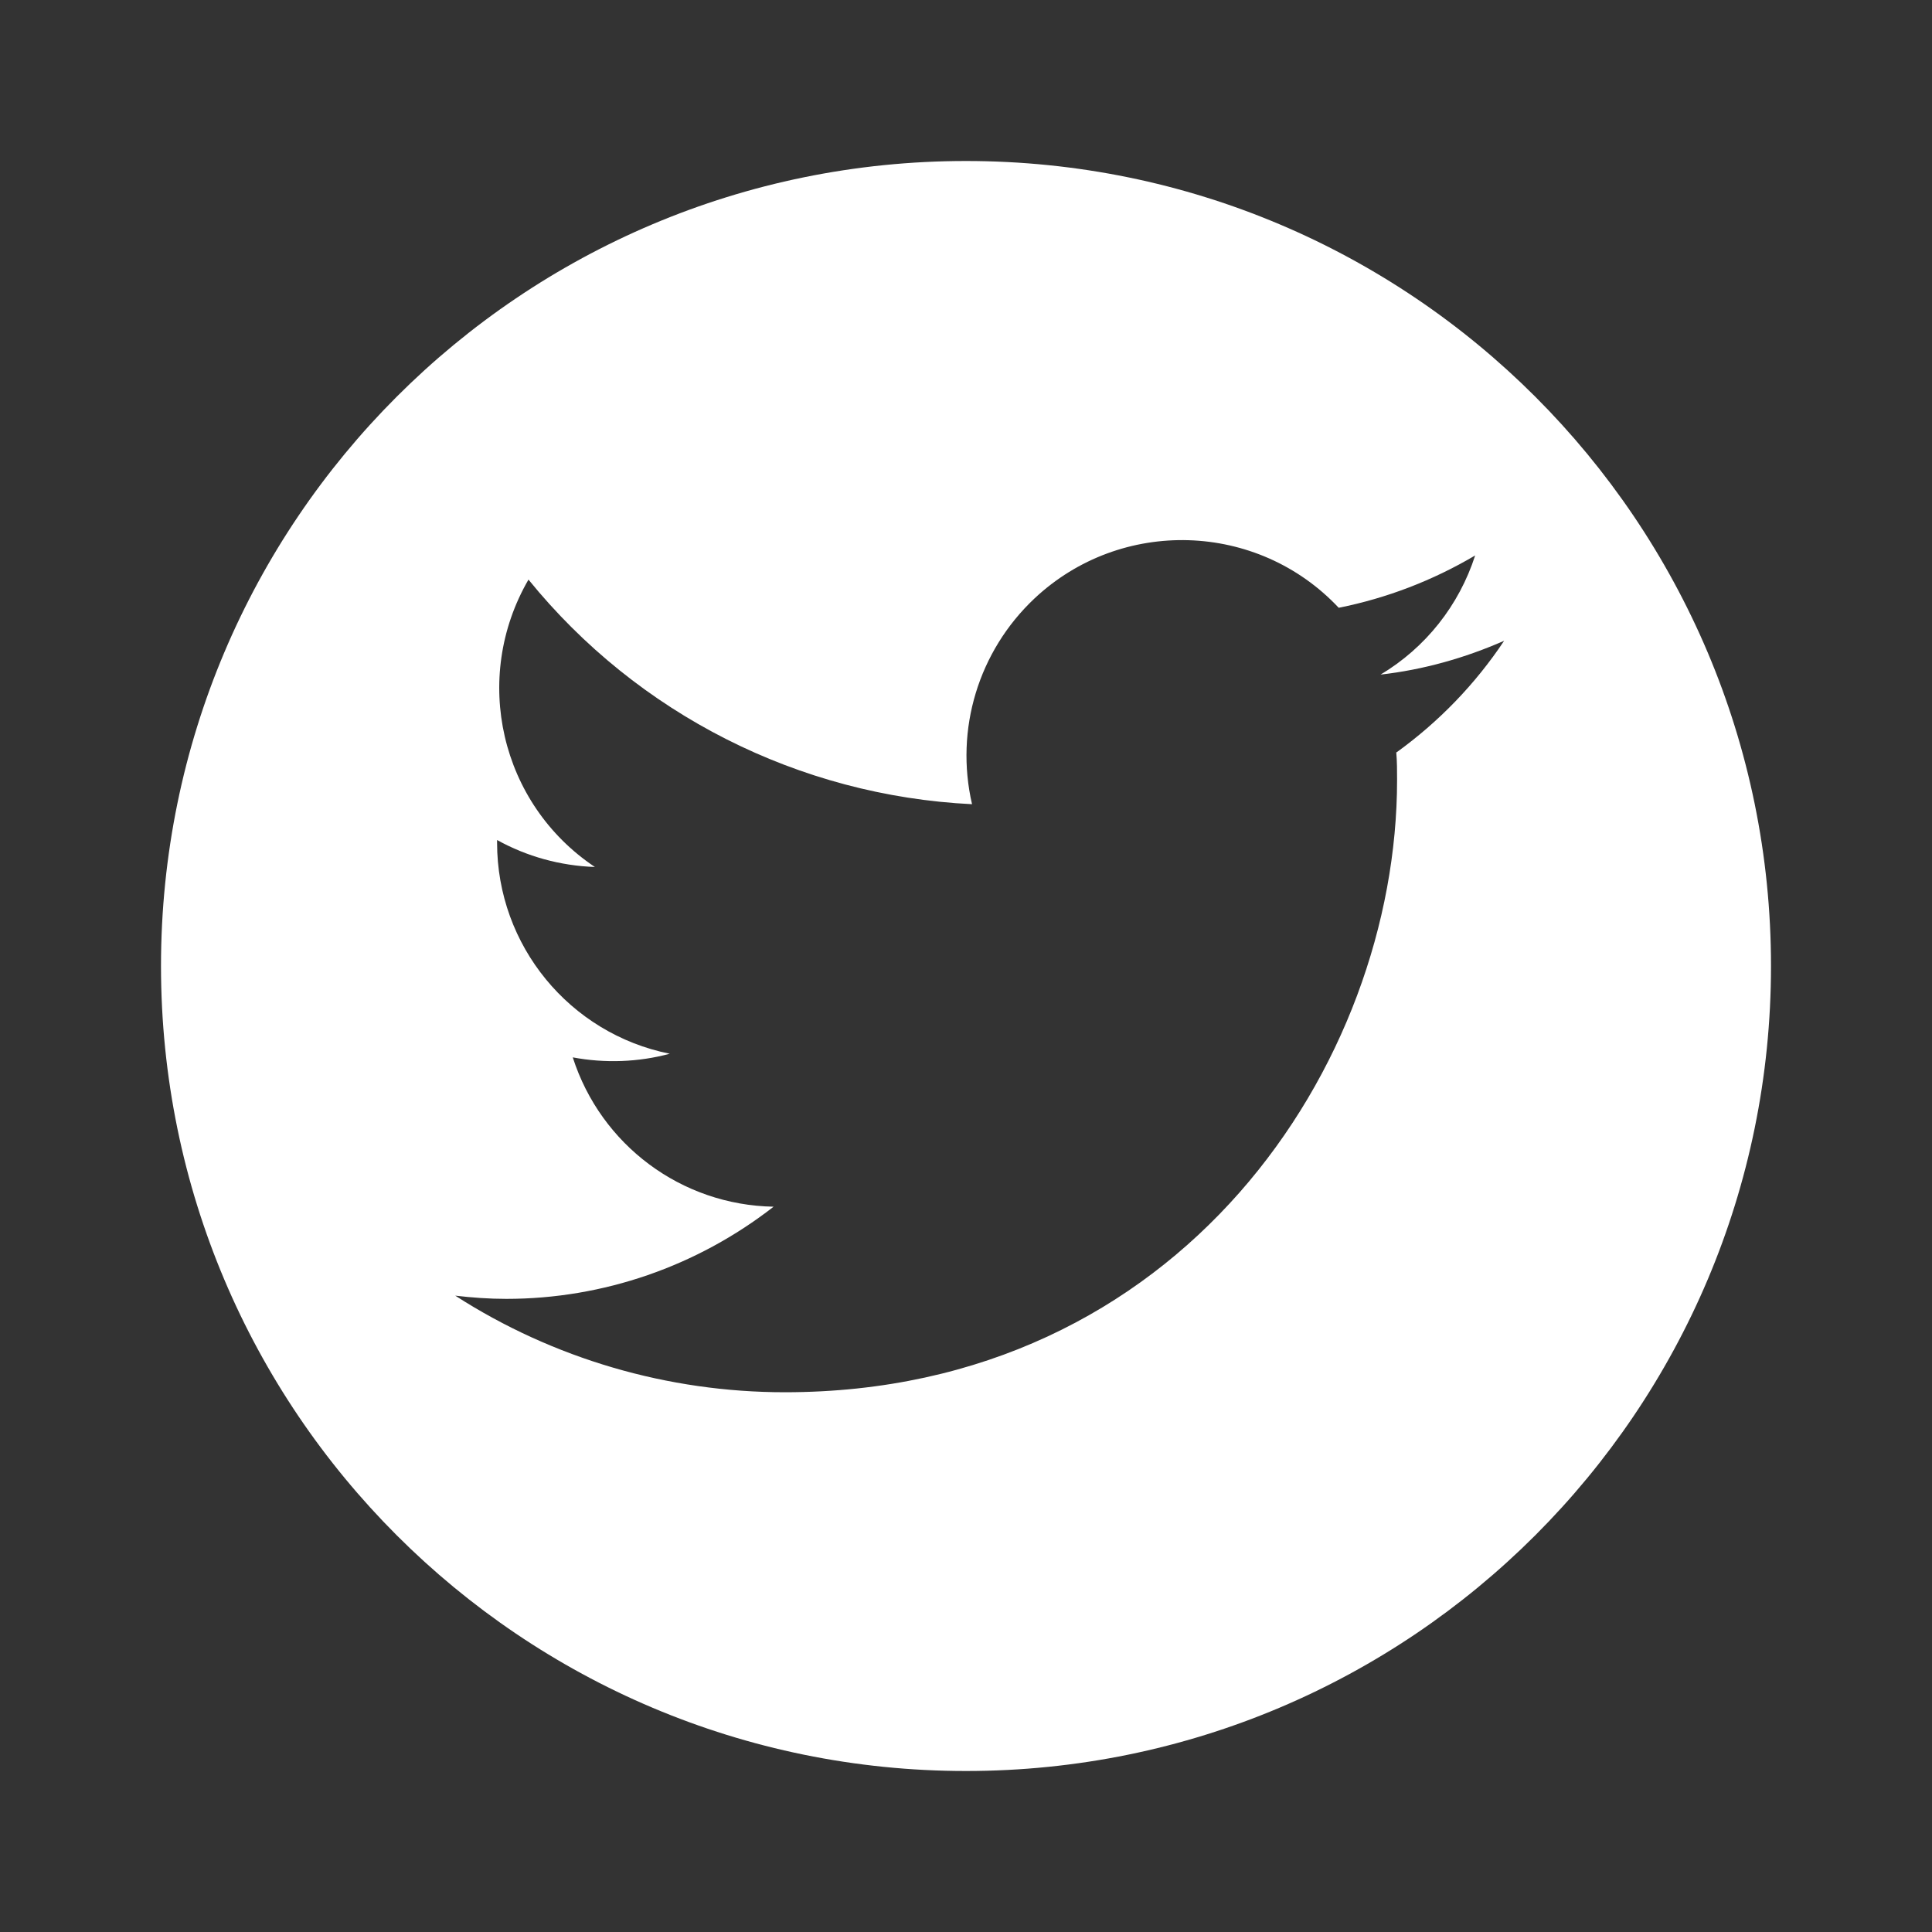
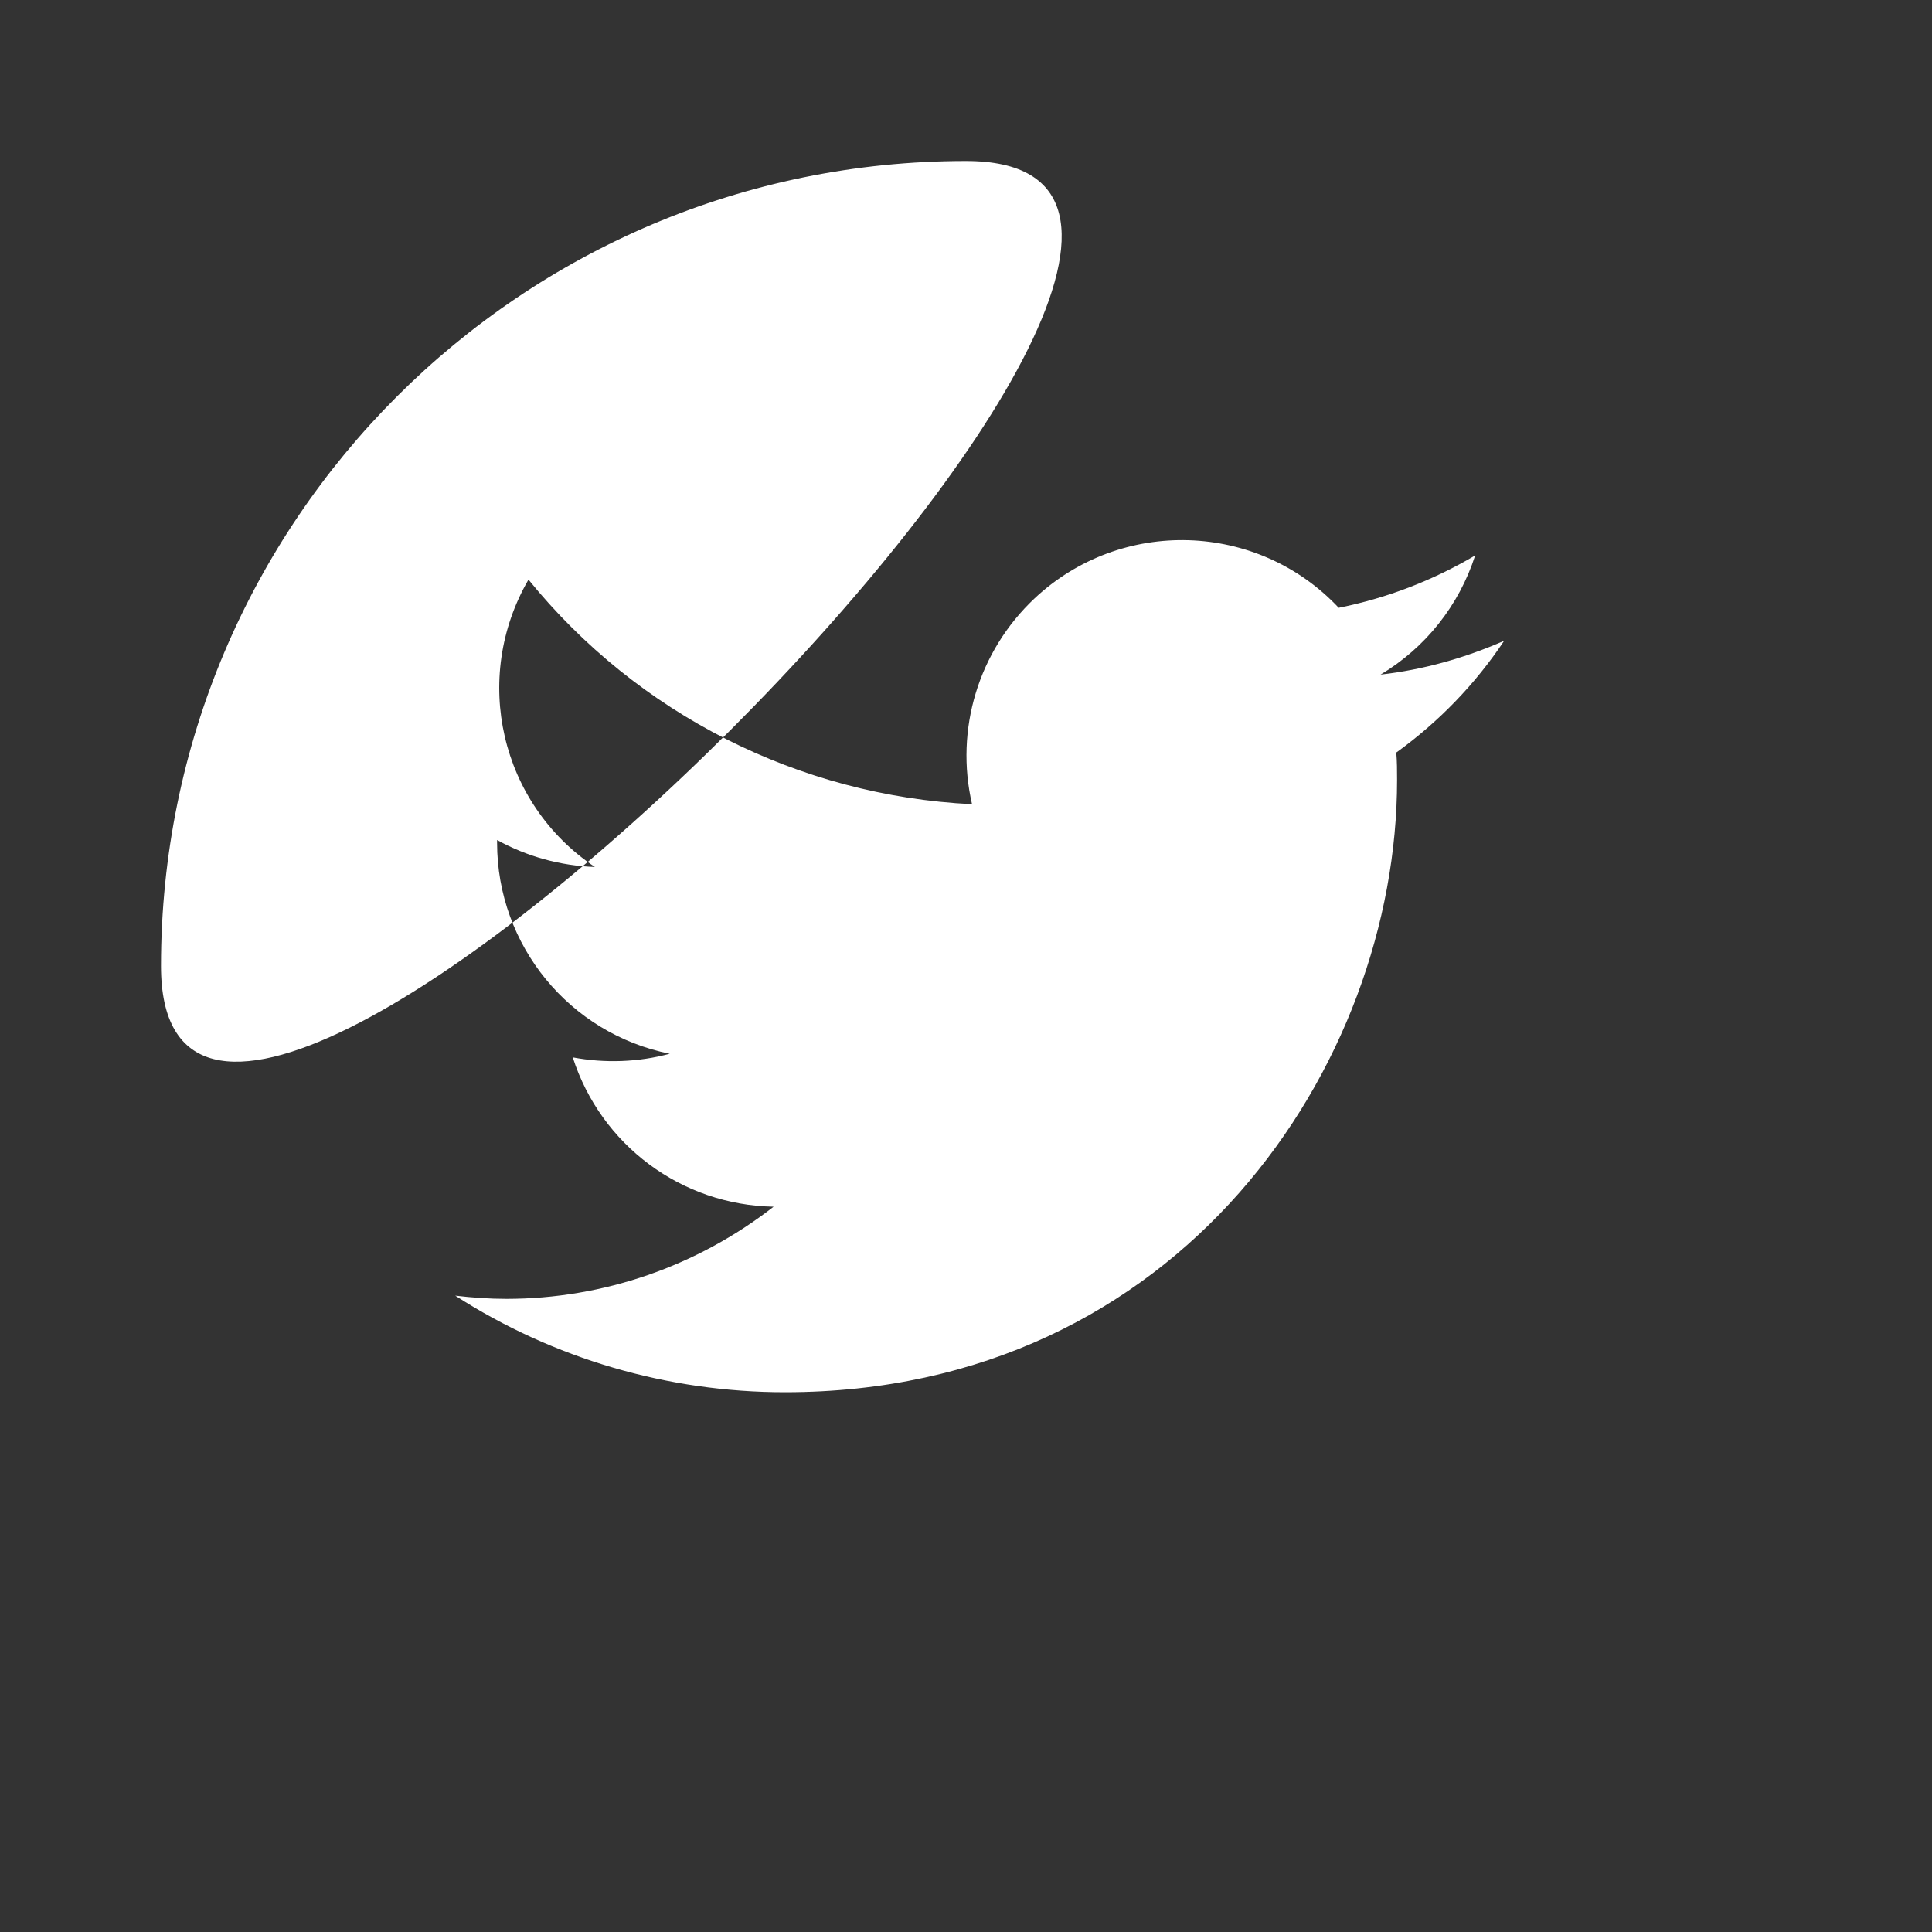
<svg xmlns="http://www.w3.org/2000/svg" id="Layer_1" viewBox="0 0 48 48" fill="#ffffff">
  <rect x="0" y="0" width="48" height="48" fill="#333333" stroke="none" />
-   <path d="m24,4C12.95,4,4,12.95,4,24s8.95,20,20,20,20-8.95,20-20S35.05,4,24,4Zm10.69,14.69c.02.23.02.46.02.69,0,7.06-5.38,15.21-15.21,15.21h0c-2.9,0-5.75-.83-8.19-2.4.42.05.85.08,1.27.08,2.41,0,4.74-.81,6.64-2.29-2.29-.04-4.29-1.53-4.99-3.71.8.15,1.63.12,2.41-.09-2.49-.5-4.29-2.69-4.29-5.24v-.07c.74.41,1.57.64,2.43.67-2.35-1.57-3.07-4.69-1.65-7.14,2.71,3.34,6.72,5.37,11.02,5.58-.43-1.86.16-3.8,1.55-5.11,2.15-2.02,5.54-1.92,7.56.23,1.2-.24,2.34-.68,3.39-1.3-.4,1.24-1.23,2.29-2.35,2.96,1.06-.12,2.09-.41,3.07-.84-.72,1.08-1.62,2.01-2.67,2.77Z" />
+   <path d="m24,4C12.95,4,4,12.95,4,24S35.05,4,24,4Zm10.69,14.69c.02.23.02.46.02.69,0,7.06-5.38,15.21-15.21,15.21h0c-2.9,0-5.75-.83-8.19-2.4.42.05.85.08,1.27.08,2.41,0,4.74-.81,6.64-2.29-2.29-.04-4.29-1.53-4.99-3.71.8.15,1.63.12,2.41-.09-2.49-.5-4.29-2.69-4.29-5.24v-.07c.74.41,1.57.64,2.43.67-2.35-1.57-3.07-4.69-1.65-7.14,2.71,3.34,6.72,5.37,11.02,5.58-.43-1.86.16-3.8,1.55-5.11,2.15-2.02,5.54-1.92,7.56.23,1.2-.24,2.34-.68,3.39-1.3-.4,1.24-1.23,2.29-2.35,2.96,1.06-.12,2.09-.41,3.07-.84-.72,1.08-1.62,2.01-2.67,2.77Z" />
</svg>